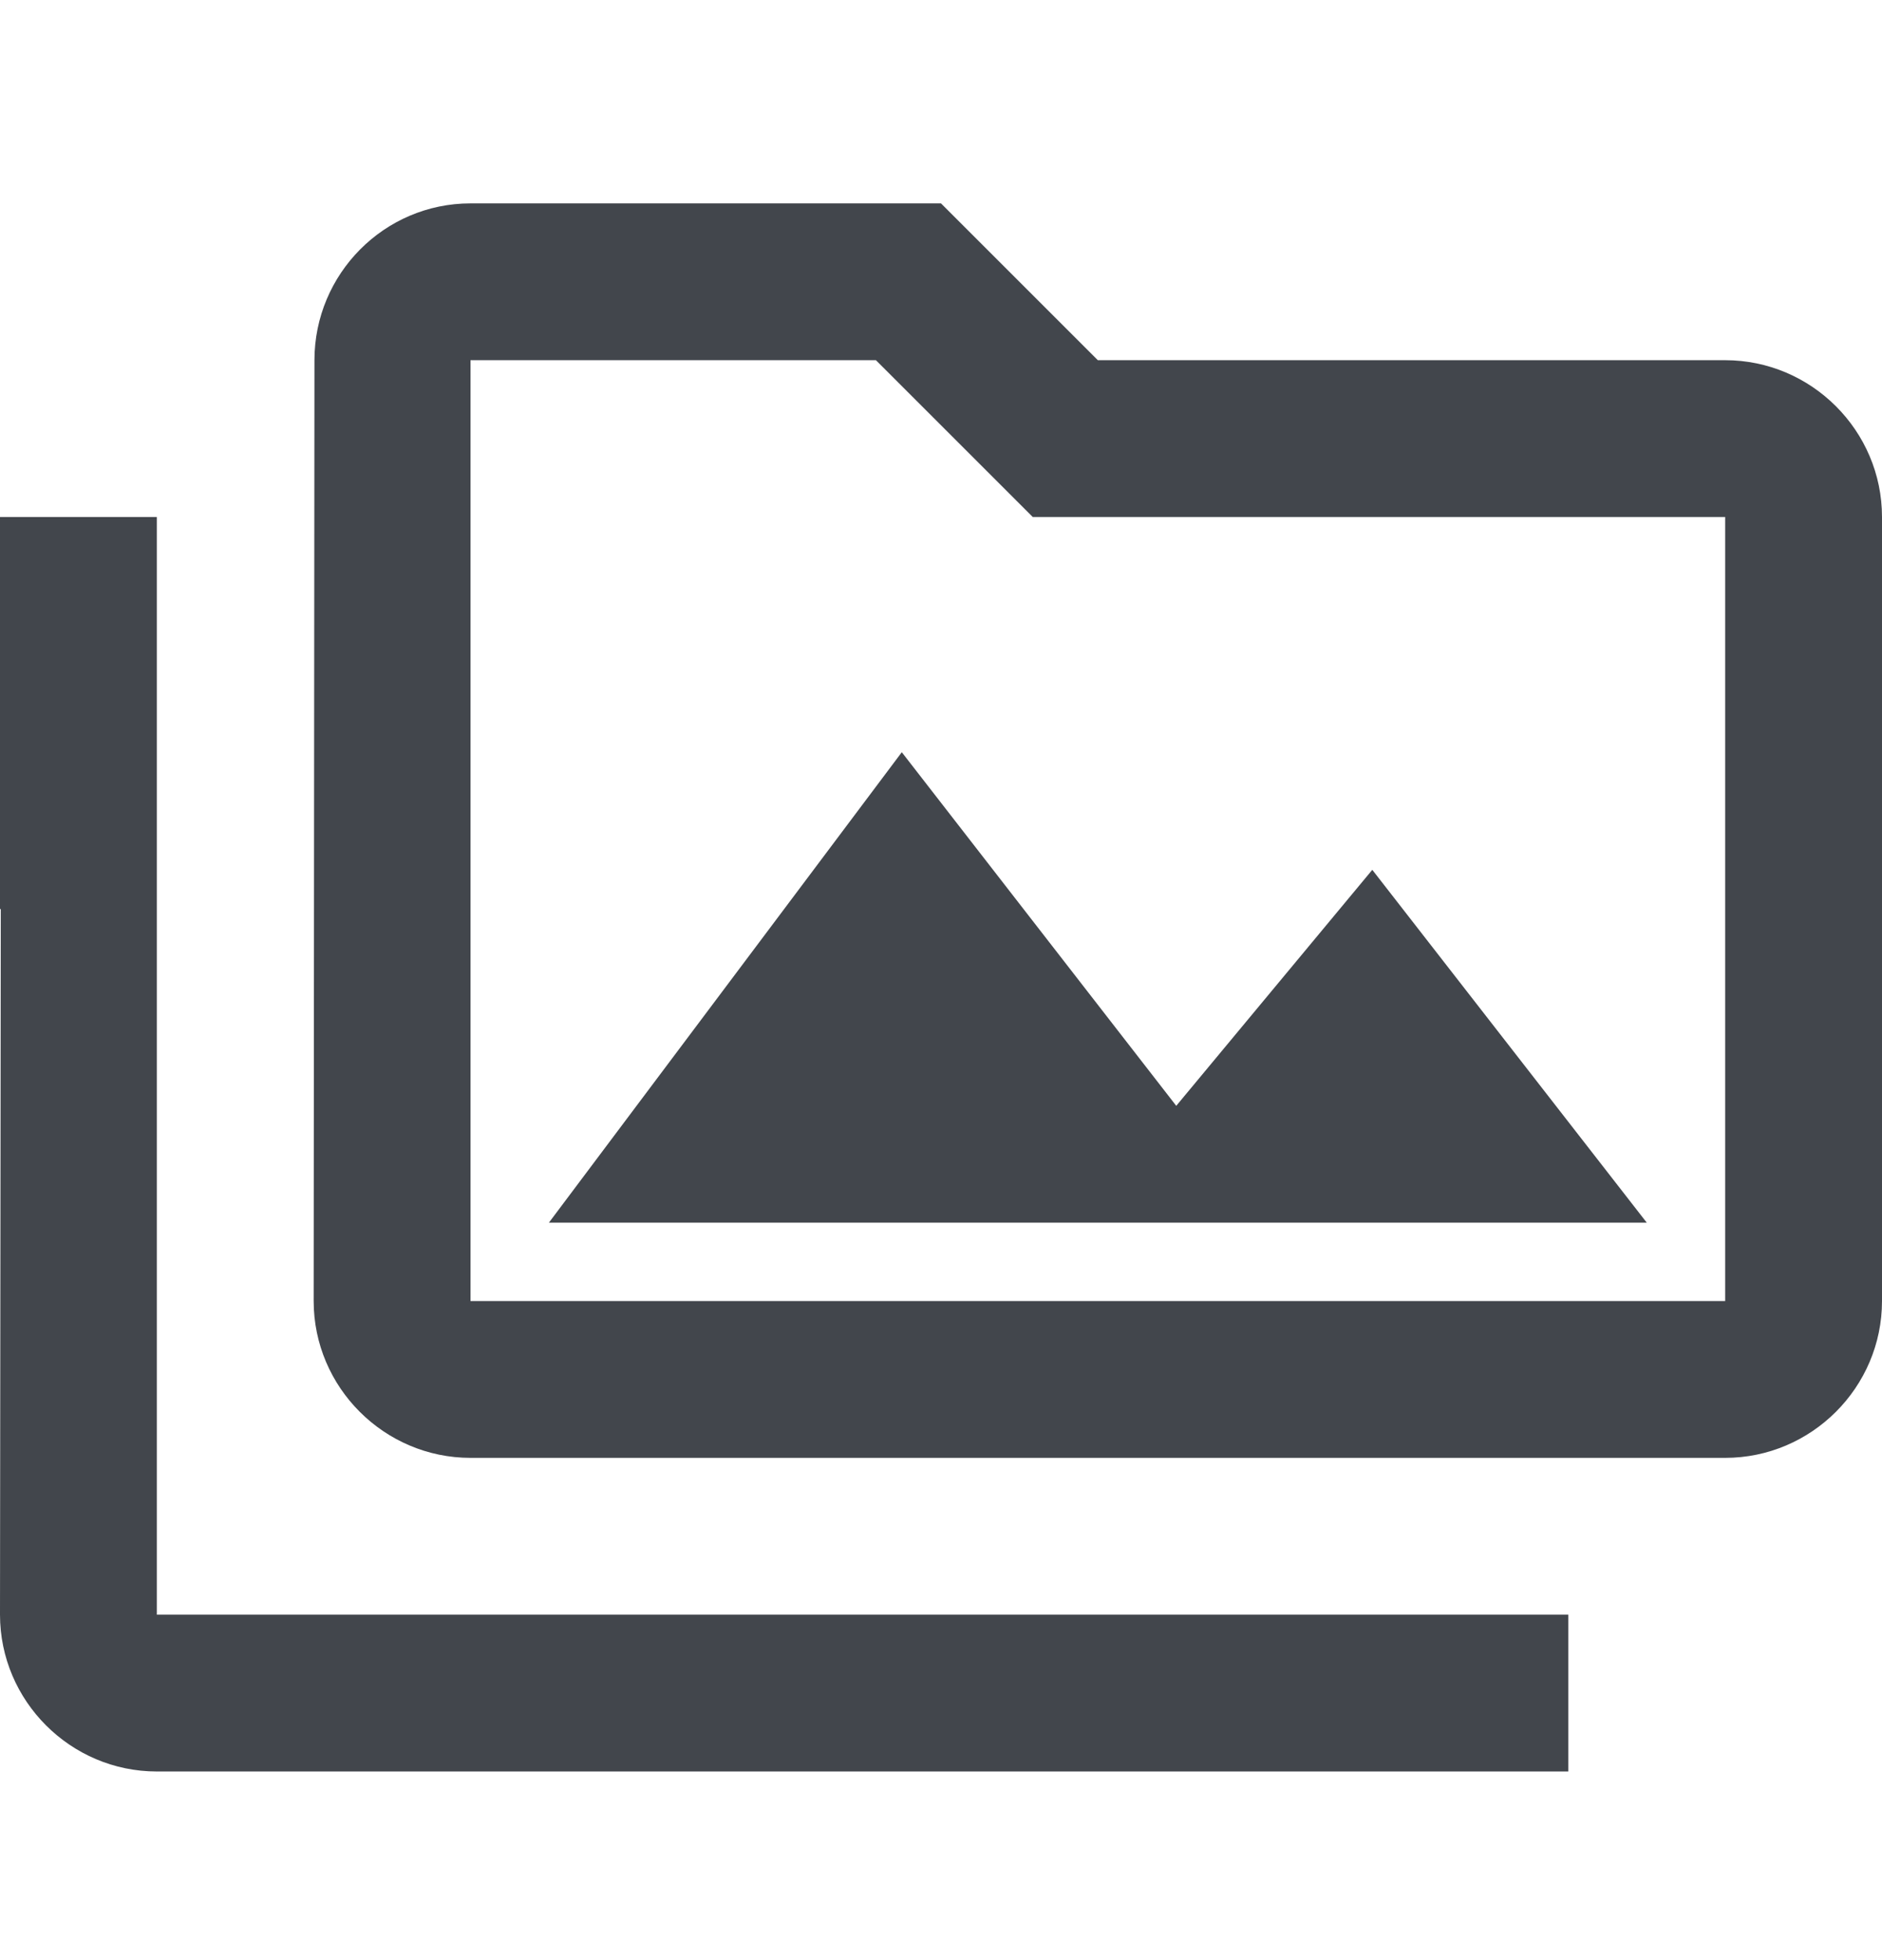
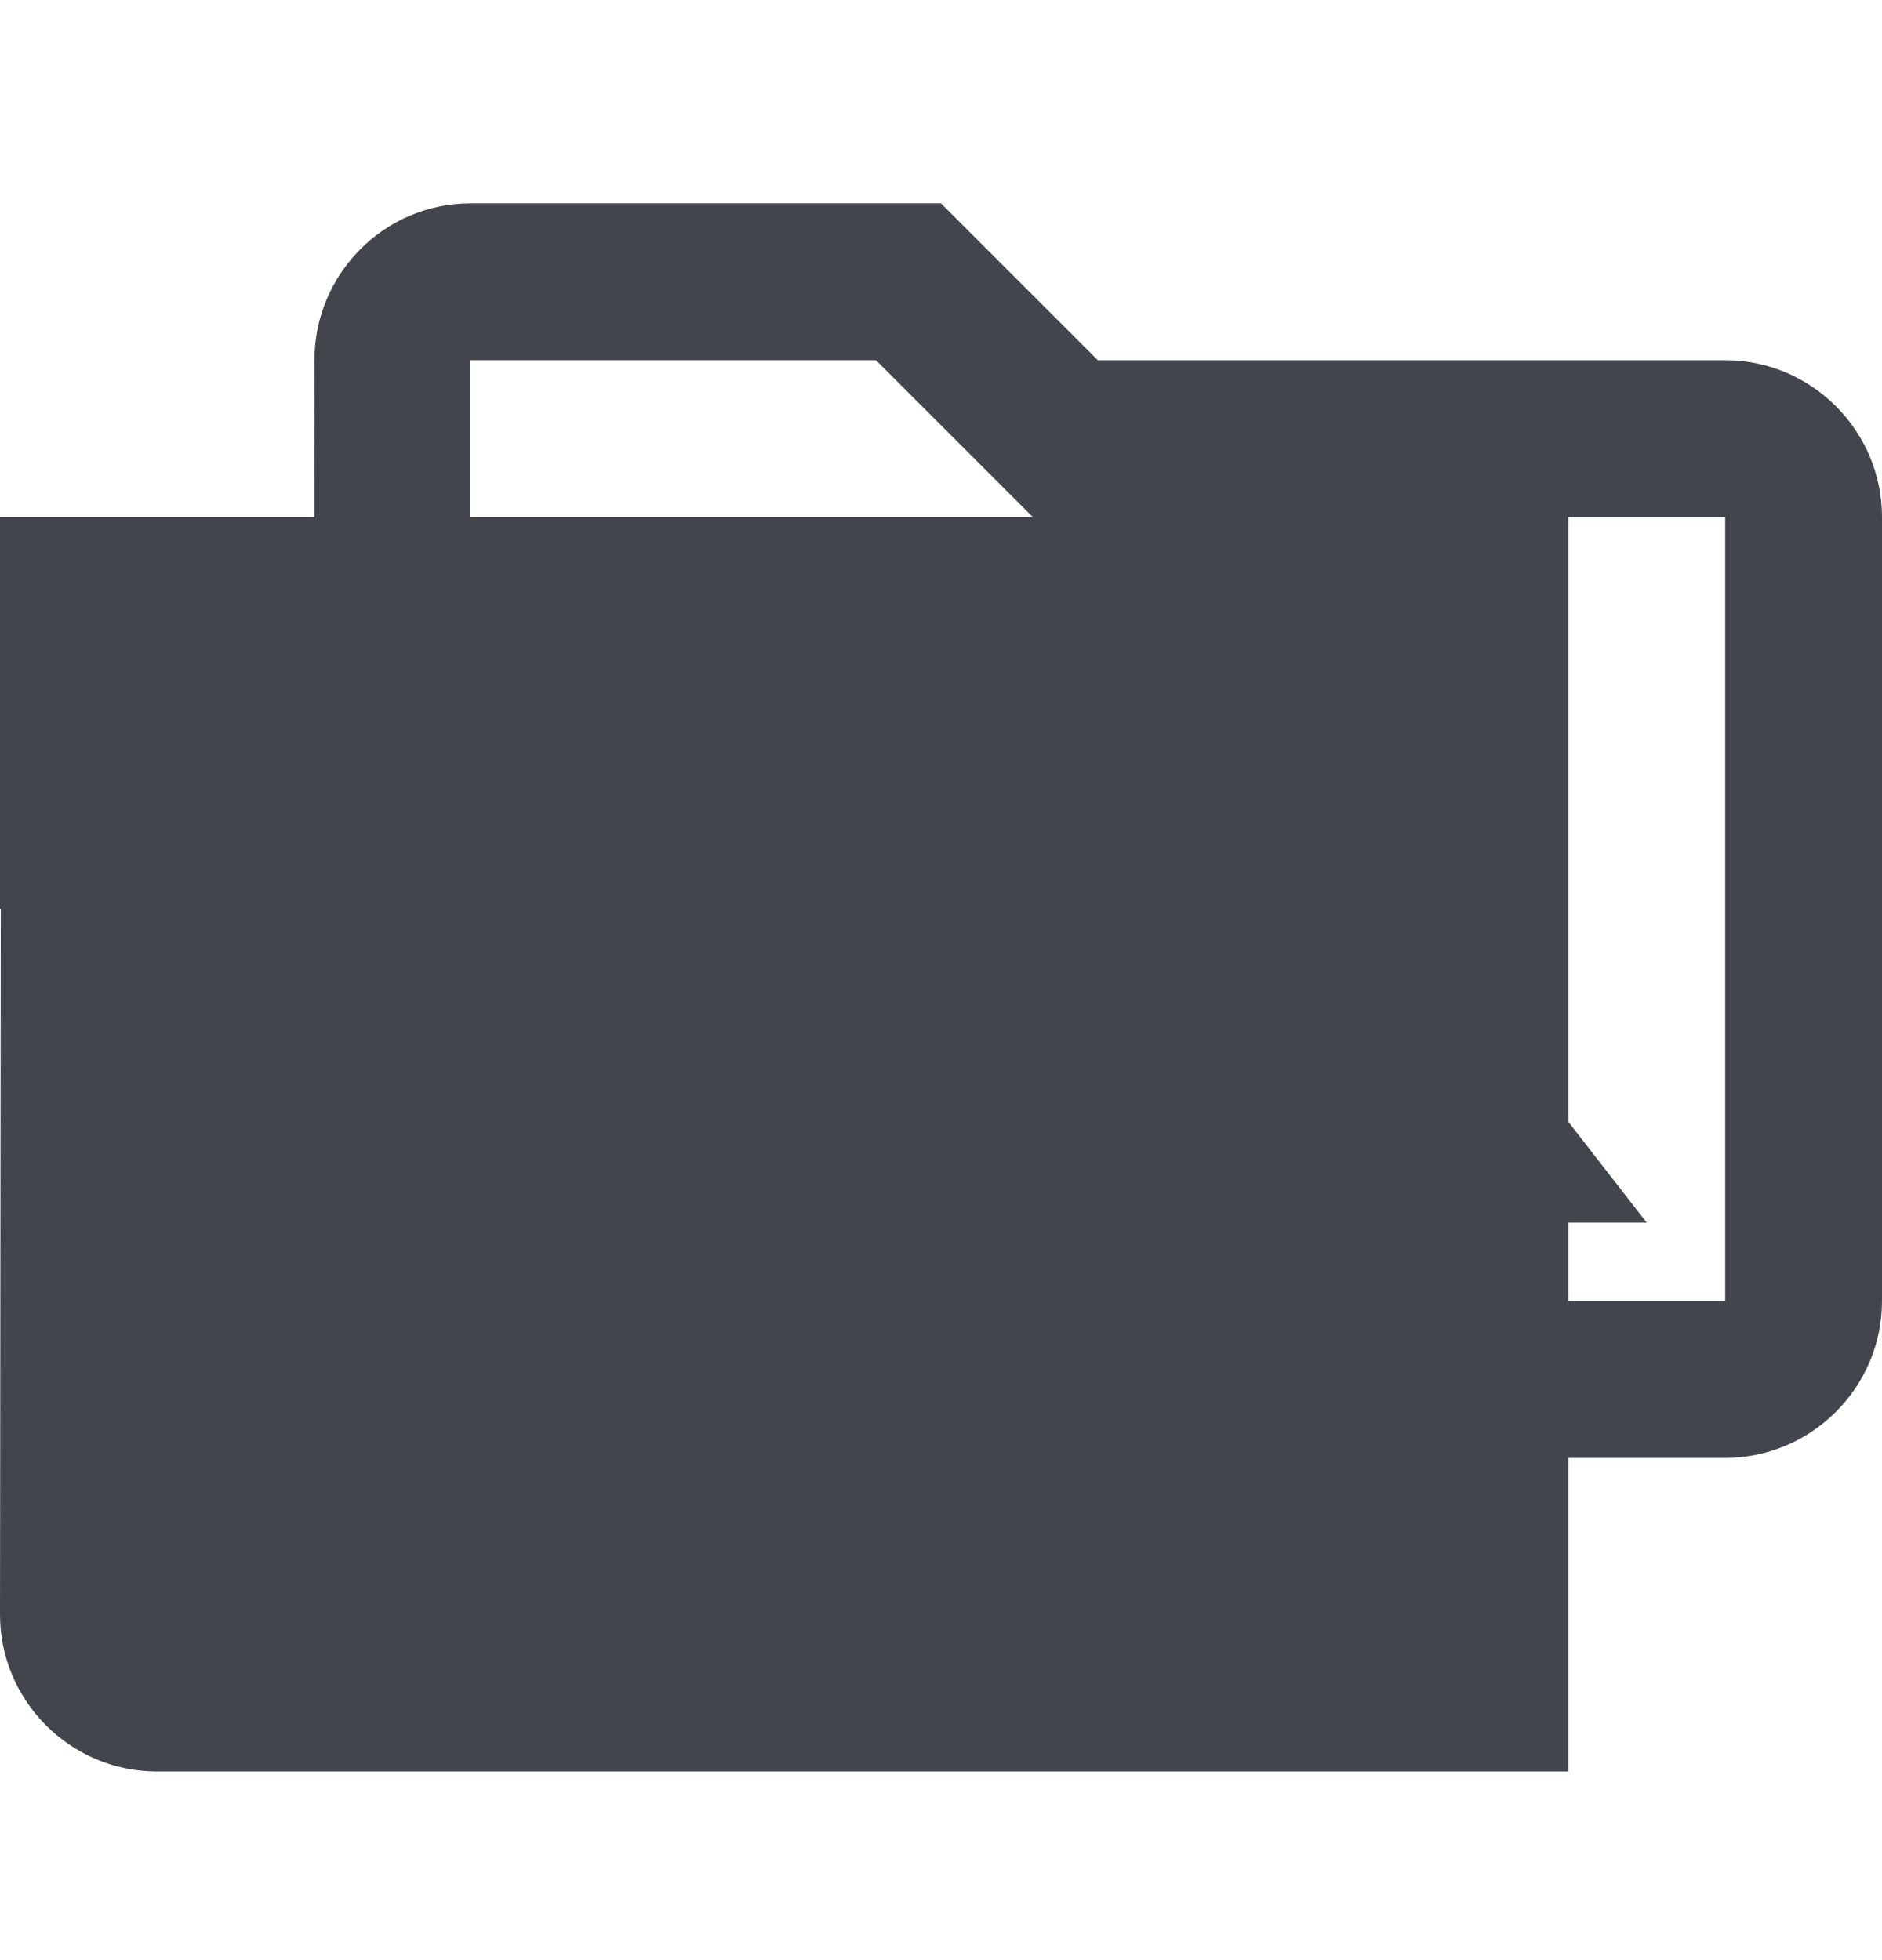
<svg xmlns="http://www.w3.org/2000/svg" width="24" height="25" viewBox="0 0 24 25" fill="none">
-   <path d="M2 6.594H0V11.594H0.01L0 20.594C0 21.694 0.9 22.594 2 22.594H20V20.594H2V6.594ZM7 15.594H21L17.5 11.094L15 14.104L11.5 9.594L7 15.594ZM22 4.594H14L12 2.594H6C4.9 2.594 4.01 3.494 4.01 4.594L4 16.594C4 17.694 4.9 18.594 6 18.594H22C23.1 18.594 24 17.694 24 16.594V6.594C24 5.494 23.1 4.594 22 4.594ZM22 16.594H6V4.594H11.17L13.17 6.594H22V16.594Z" fill="#42464C" />
+   <path d="M2 6.594H0V11.594H0.01L0 20.594C0 21.694 0.9 22.594 2 22.594H20V20.594V6.594ZM7 15.594H21L17.5 11.094L15 14.104L11.5 9.594L7 15.594ZM22 4.594H14L12 2.594H6C4.9 2.594 4.01 3.494 4.01 4.594L4 16.594C4 17.694 4.9 18.594 6 18.594H22C23.1 18.594 24 17.694 24 16.594V6.594C24 5.494 23.1 4.594 22 4.594ZM22 16.594H6V4.594H11.17L13.17 6.594H22V16.594Z" fill="#42464C" />
</svg>